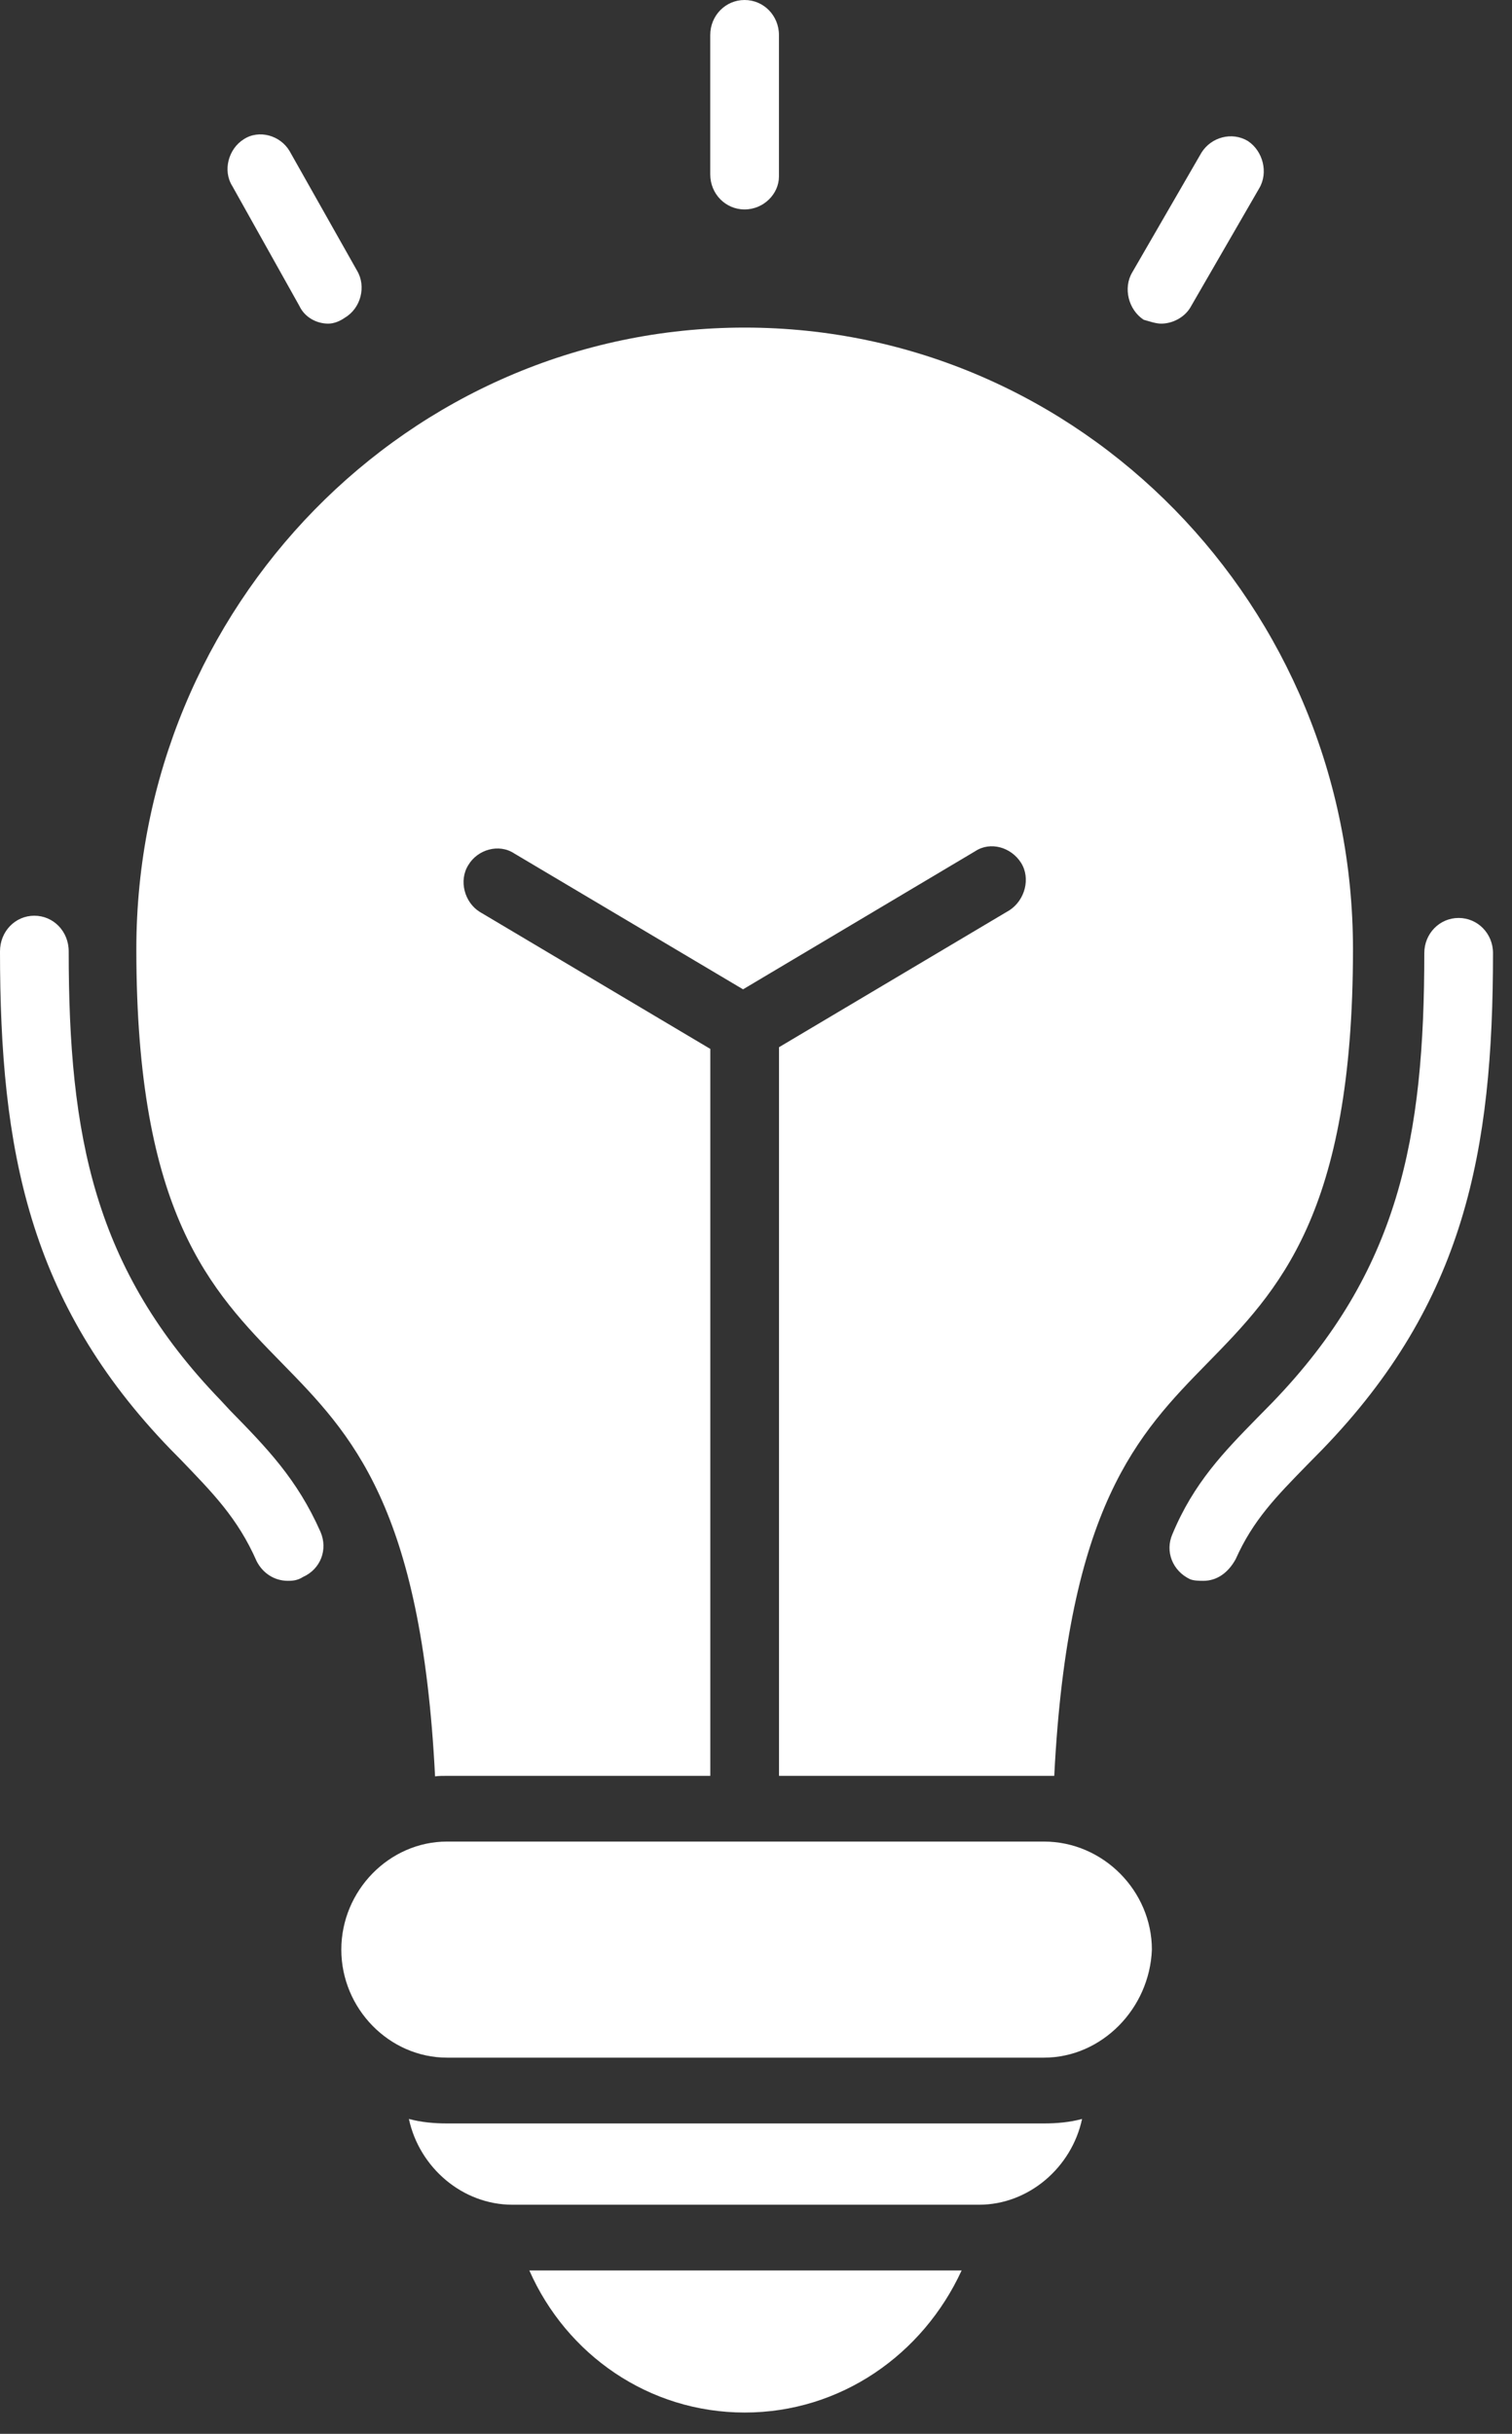
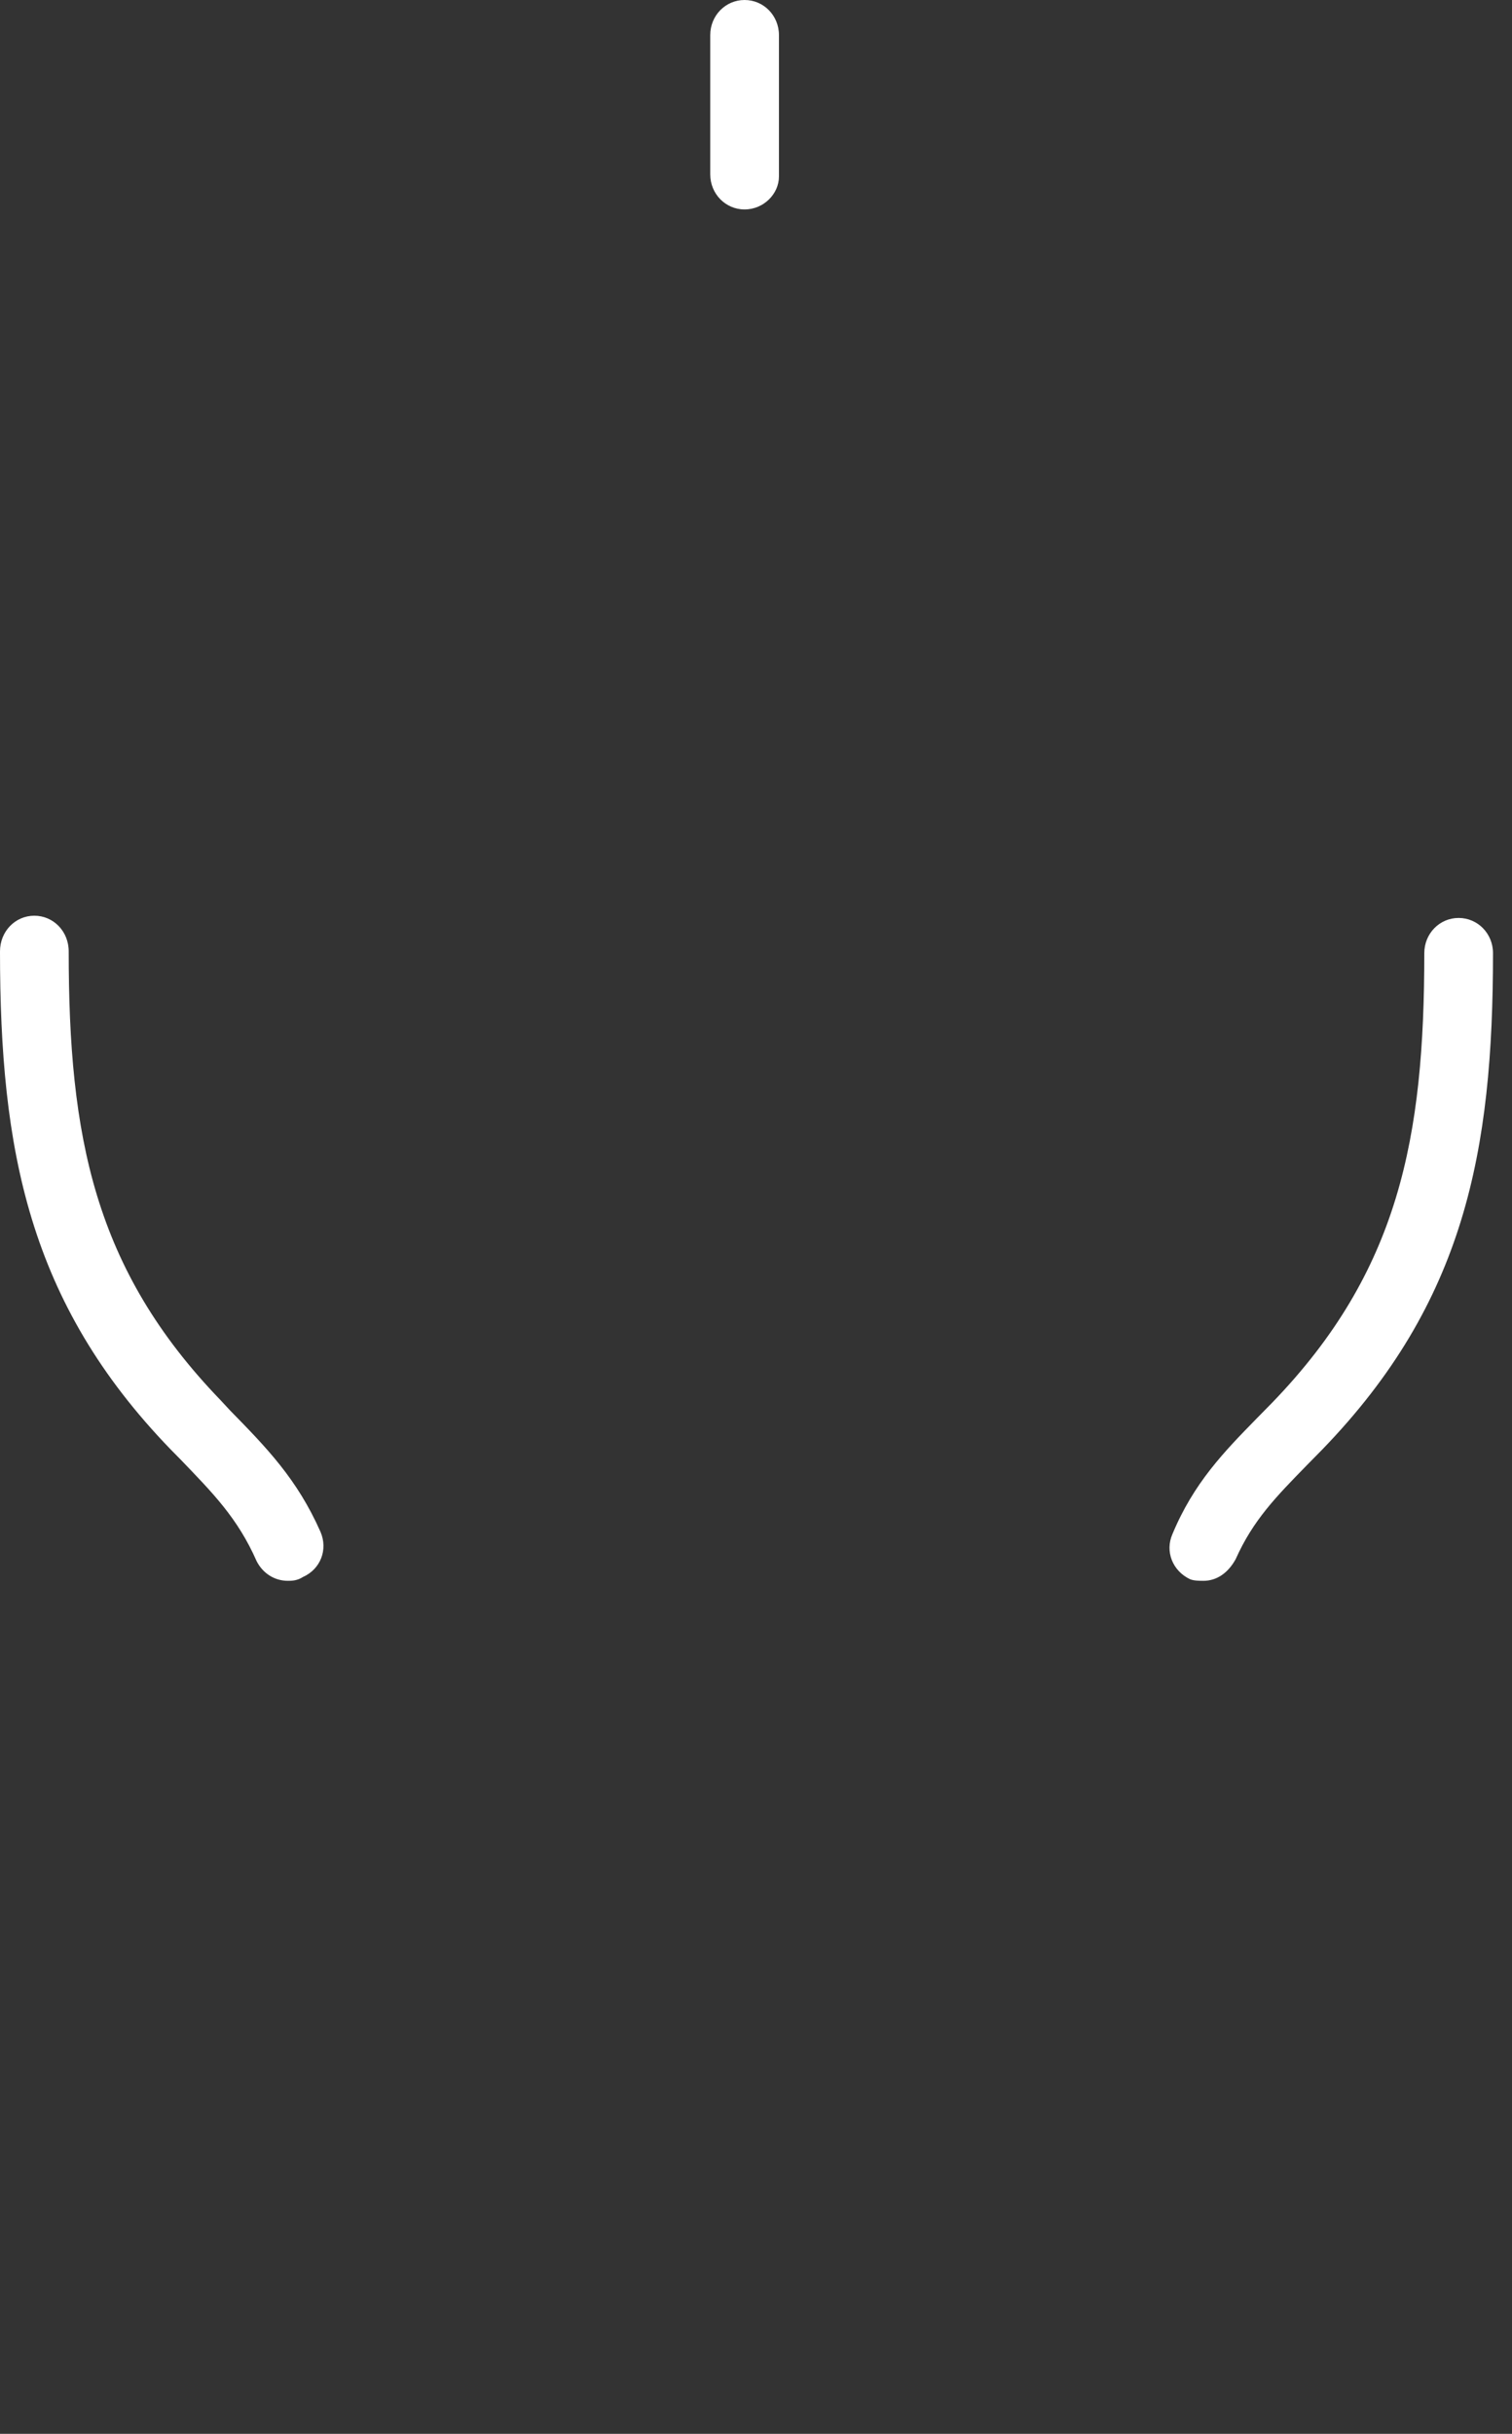
<svg xmlns="http://www.w3.org/2000/svg" width="23" height="37" viewBox="0 0 23 37" fill="none">
  <rect x="0" y="0" width="23" height="37" fill="#333333" stroke="none" />
  <path fill-rule="evenodd" clip-rule="evenodd" d="M11.326 3.184C11.036 3.184 10.804 2.947 10.804 2.651V0.533C10.804 0.237 11.036 0 11.326 0C11.617 0 11.849 0.237 11.849 0.533V2.684C11.849 2.947 11.617 3.184 11.326 3.184ZM18.308 24.032C18.25 24.032 18.159 24.032 18.101 24.007C17.835 23.88 17.719 23.584 17.835 23.321C18.159 22.542 18.623 22.068 19.12 21.56L19.353 21.323C21.285 19.324 21.666 17.292 21.666 14.489C21.666 14.193 21.898 13.955 22.188 13.955C22.479 13.955 22.711 14.193 22.711 14.489C22.711 17.504 22.28 19.798 20.116 22.034L19.883 22.271C19.411 22.754 19.062 23.109 18.797 23.702C18.681 23.914 18.507 24.032 18.308 24.032ZM4.378 24.032C4.171 24.032 3.997 23.914 3.905 23.736C3.615 23.076 3.234 22.695 2.745 22.186L2.595 22.034C0.431 19.798 0 17.47 0 14.463C0 14.159 0.232 13.921 0.522 13.921C0.813 13.921 1.045 14.159 1.045 14.463C1.045 17.266 1.426 19.29 3.358 21.289L3.499 21.441C4.055 22.009 4.519 22.483 4.875 23.287C4.992 23.558 4.875 23.855 4.61 23.973C4.519 24.032 4.436 24.032 4.378 24.032Z" fill="white" />
-   <path fill-rule="evenodd" clip-rule="evenodd" d="M10.805 26.997V15.946L7.298 13.863C7.066 13.719 6.975 13.388 7.124 13.151C7.265 12.914 7.588 12.821 7.82 12.973L11.303 15.04L14.835 12.94C15.067 12.787 15.382 12.88 15.532 13.117C15.681 13.354 15.59 13.685 15.357 13.837L11.85 15.92V26.997H16.037C16.245 22.89 17.314 21.797 18.367 20.722C19.445 19.621 20.581 18.461 20.581 14.43C20.581 9.214 16.435 4.98 11.328 4.98C6.22 4.98 2.074 9.214 2.074 14.43C2.074 18.461 3.21 19.621 4.288 20.722C5.341 21.797 6.411 22.89 6.618 27.005C6.676 26.997 6.742 26.997 6.8 26.997H10.805ZM15.88 31.281H6.8C5.922 31.281 5.192 30.536 5.192 29.639C5.192 28.741 5.922 27.996 6.8 27.996H15.88C16.784 27.996 17.522 28.75 17.522 29.639C17.488 30.536 16.759 31.281 15.88 31.281ZM14.893 33.517H7.795C7.033 33.517 6.378 32.95 6.22 32.213C6.411 32.264 6.601 32.281 6.8 32.281H15.88C16.079 32.281 16.27 32.264 16.46 32.213C16.303 32.95 15.648 33.517 14.893 33.517ZM11.328 36.676C9.868 36.676 8.616 35.795 8.052 34.516H14.628C14.039 35.795 12.787 36.676 11.328 36.676ZM17.663 4.92C17.58 4.92 17.488 4.886 17.397 4.861C17.165 4.709 17.082 4.378 17.223 4.141L18.276 2.321C18.425 2.083 18.74 1.999 18.981 2.143C19.213 2.295 19.296 2.625 19.155 2.862L18.102 4.683C18.011 4.827 17.837 4.92 17.663 4.92ZM4.993 4.92C4.819 4.92 4.636 4.827 4.553 4.649L3.534 2.829C3.384 2.592 3.476 2.261 3.708 2.117C3.94 1.965 4.263 2.058 4.404 2.295L5.432 4.116C5.573 4.353 5.49 4.683 5.25 4.827C5.167 4.886 5.076 4.92 4.993 4.92Z" fill="white" />
</svg>